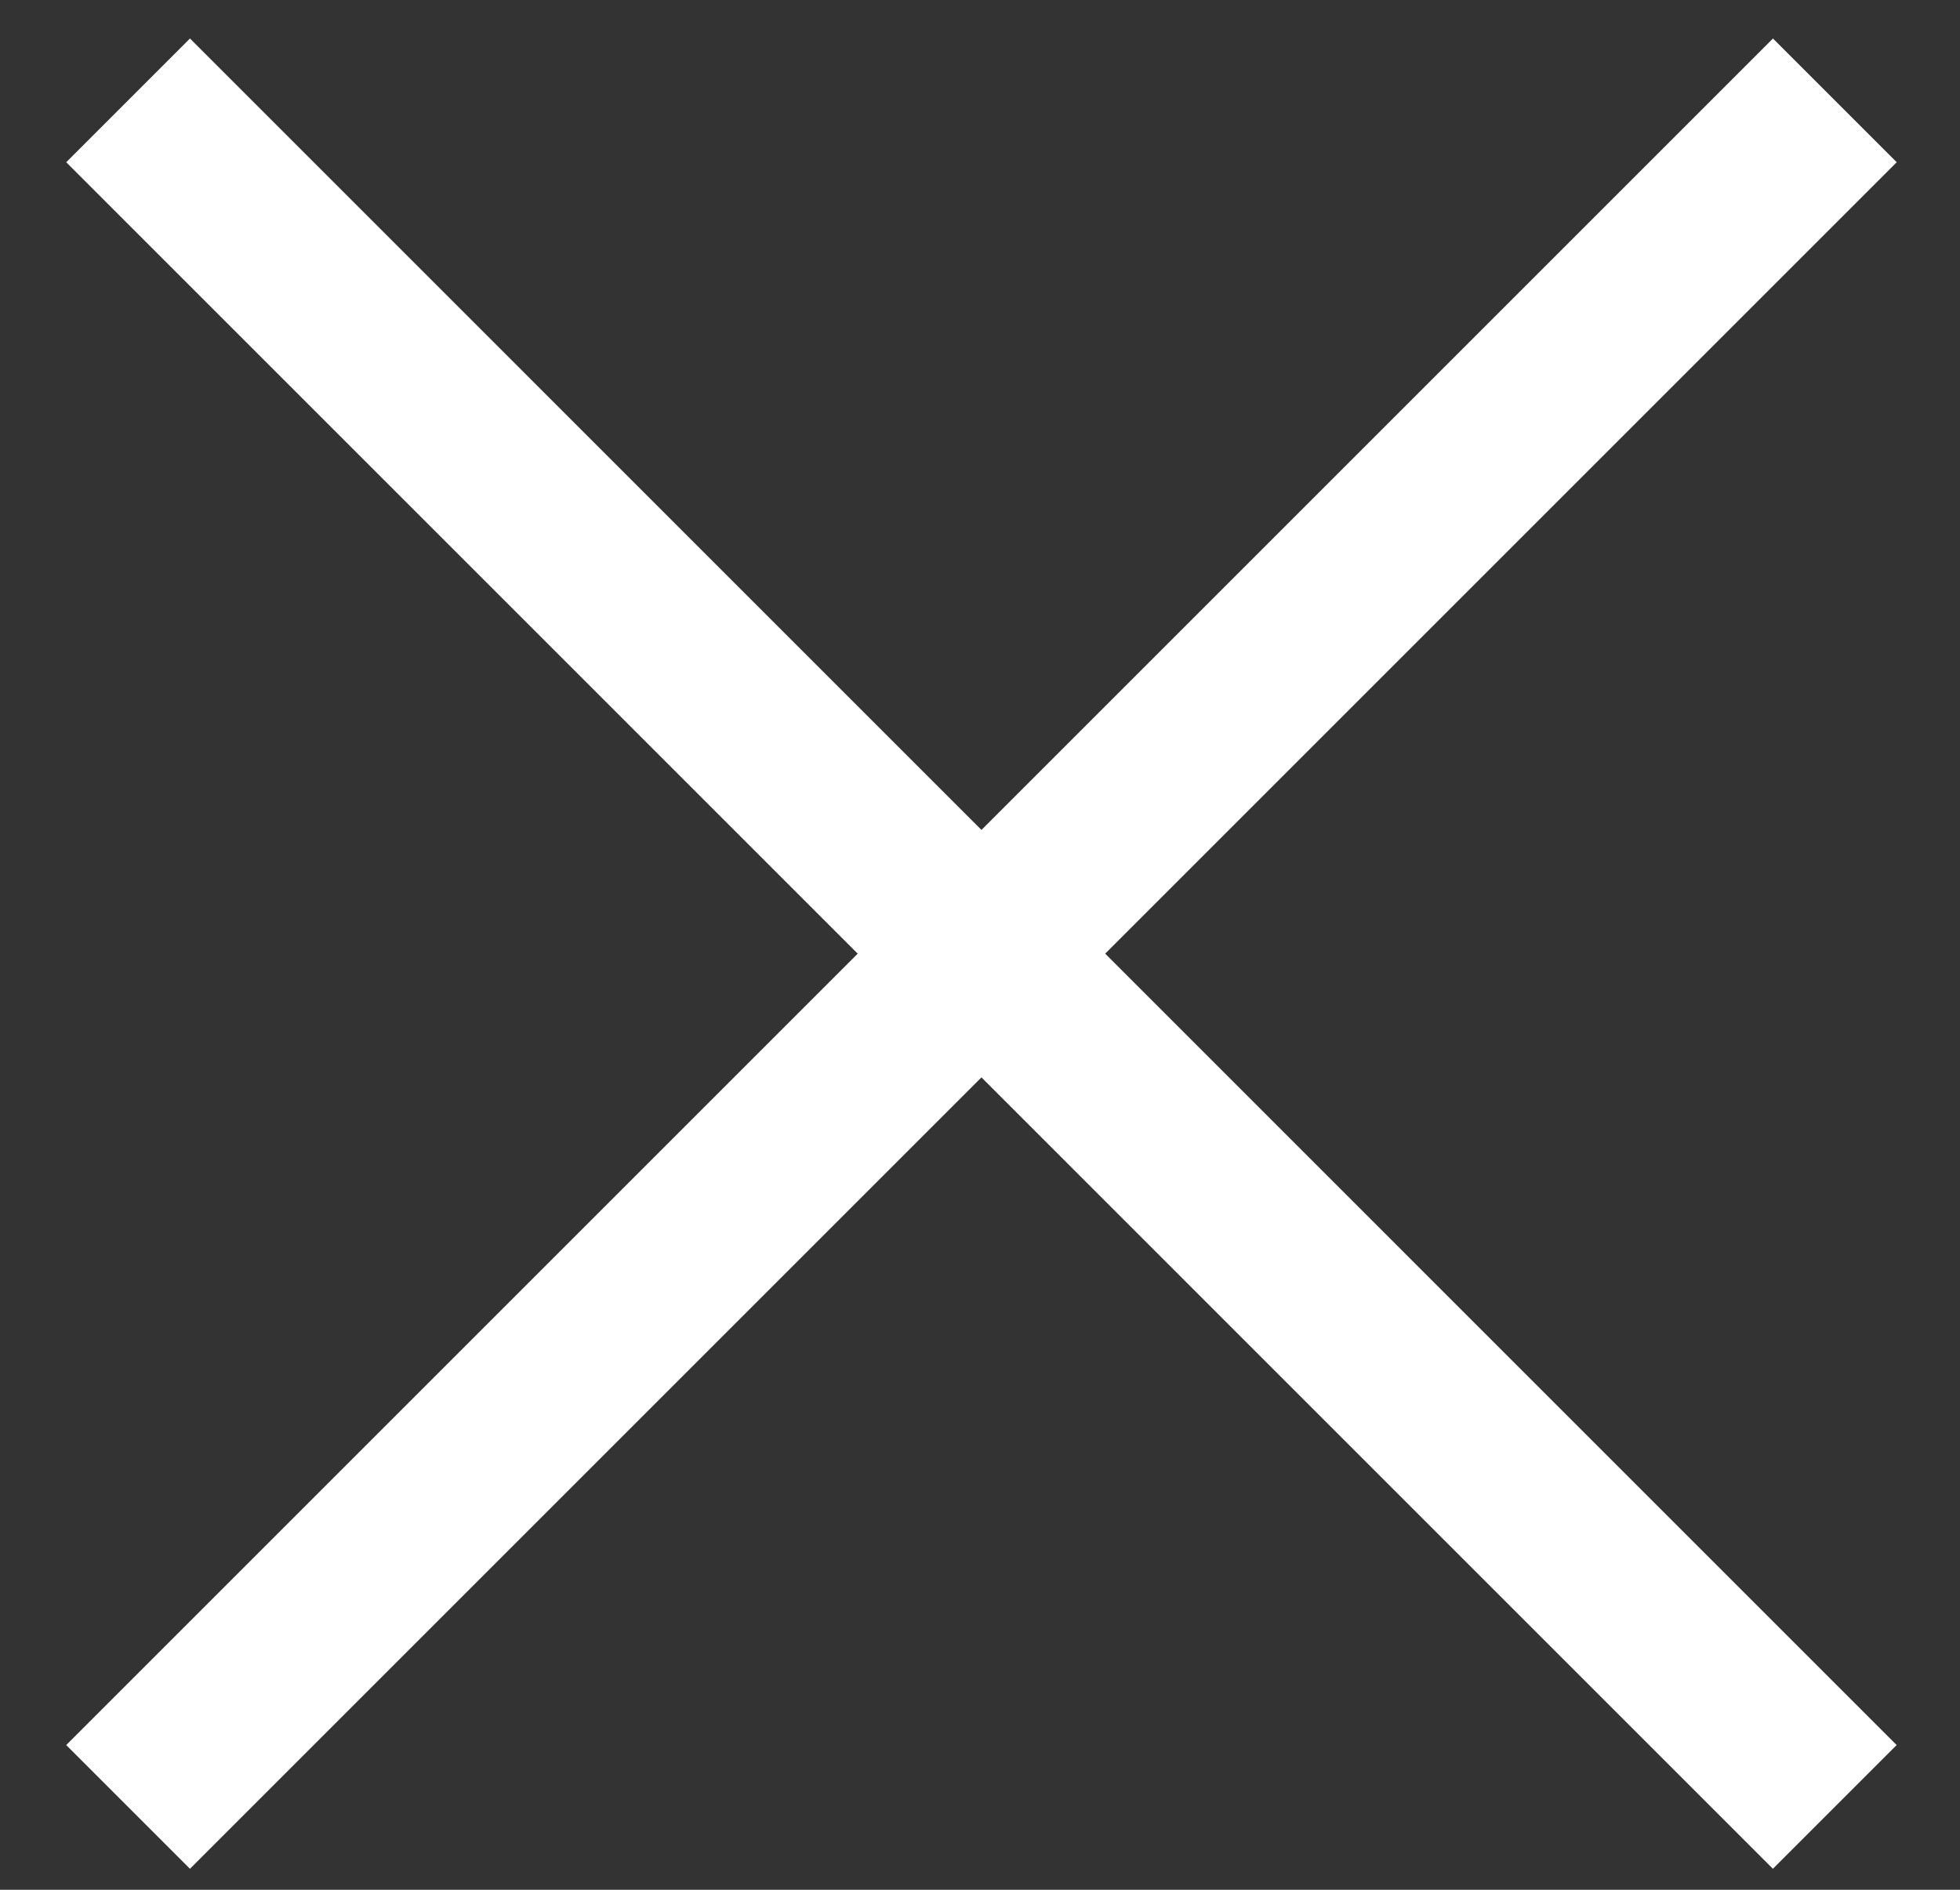
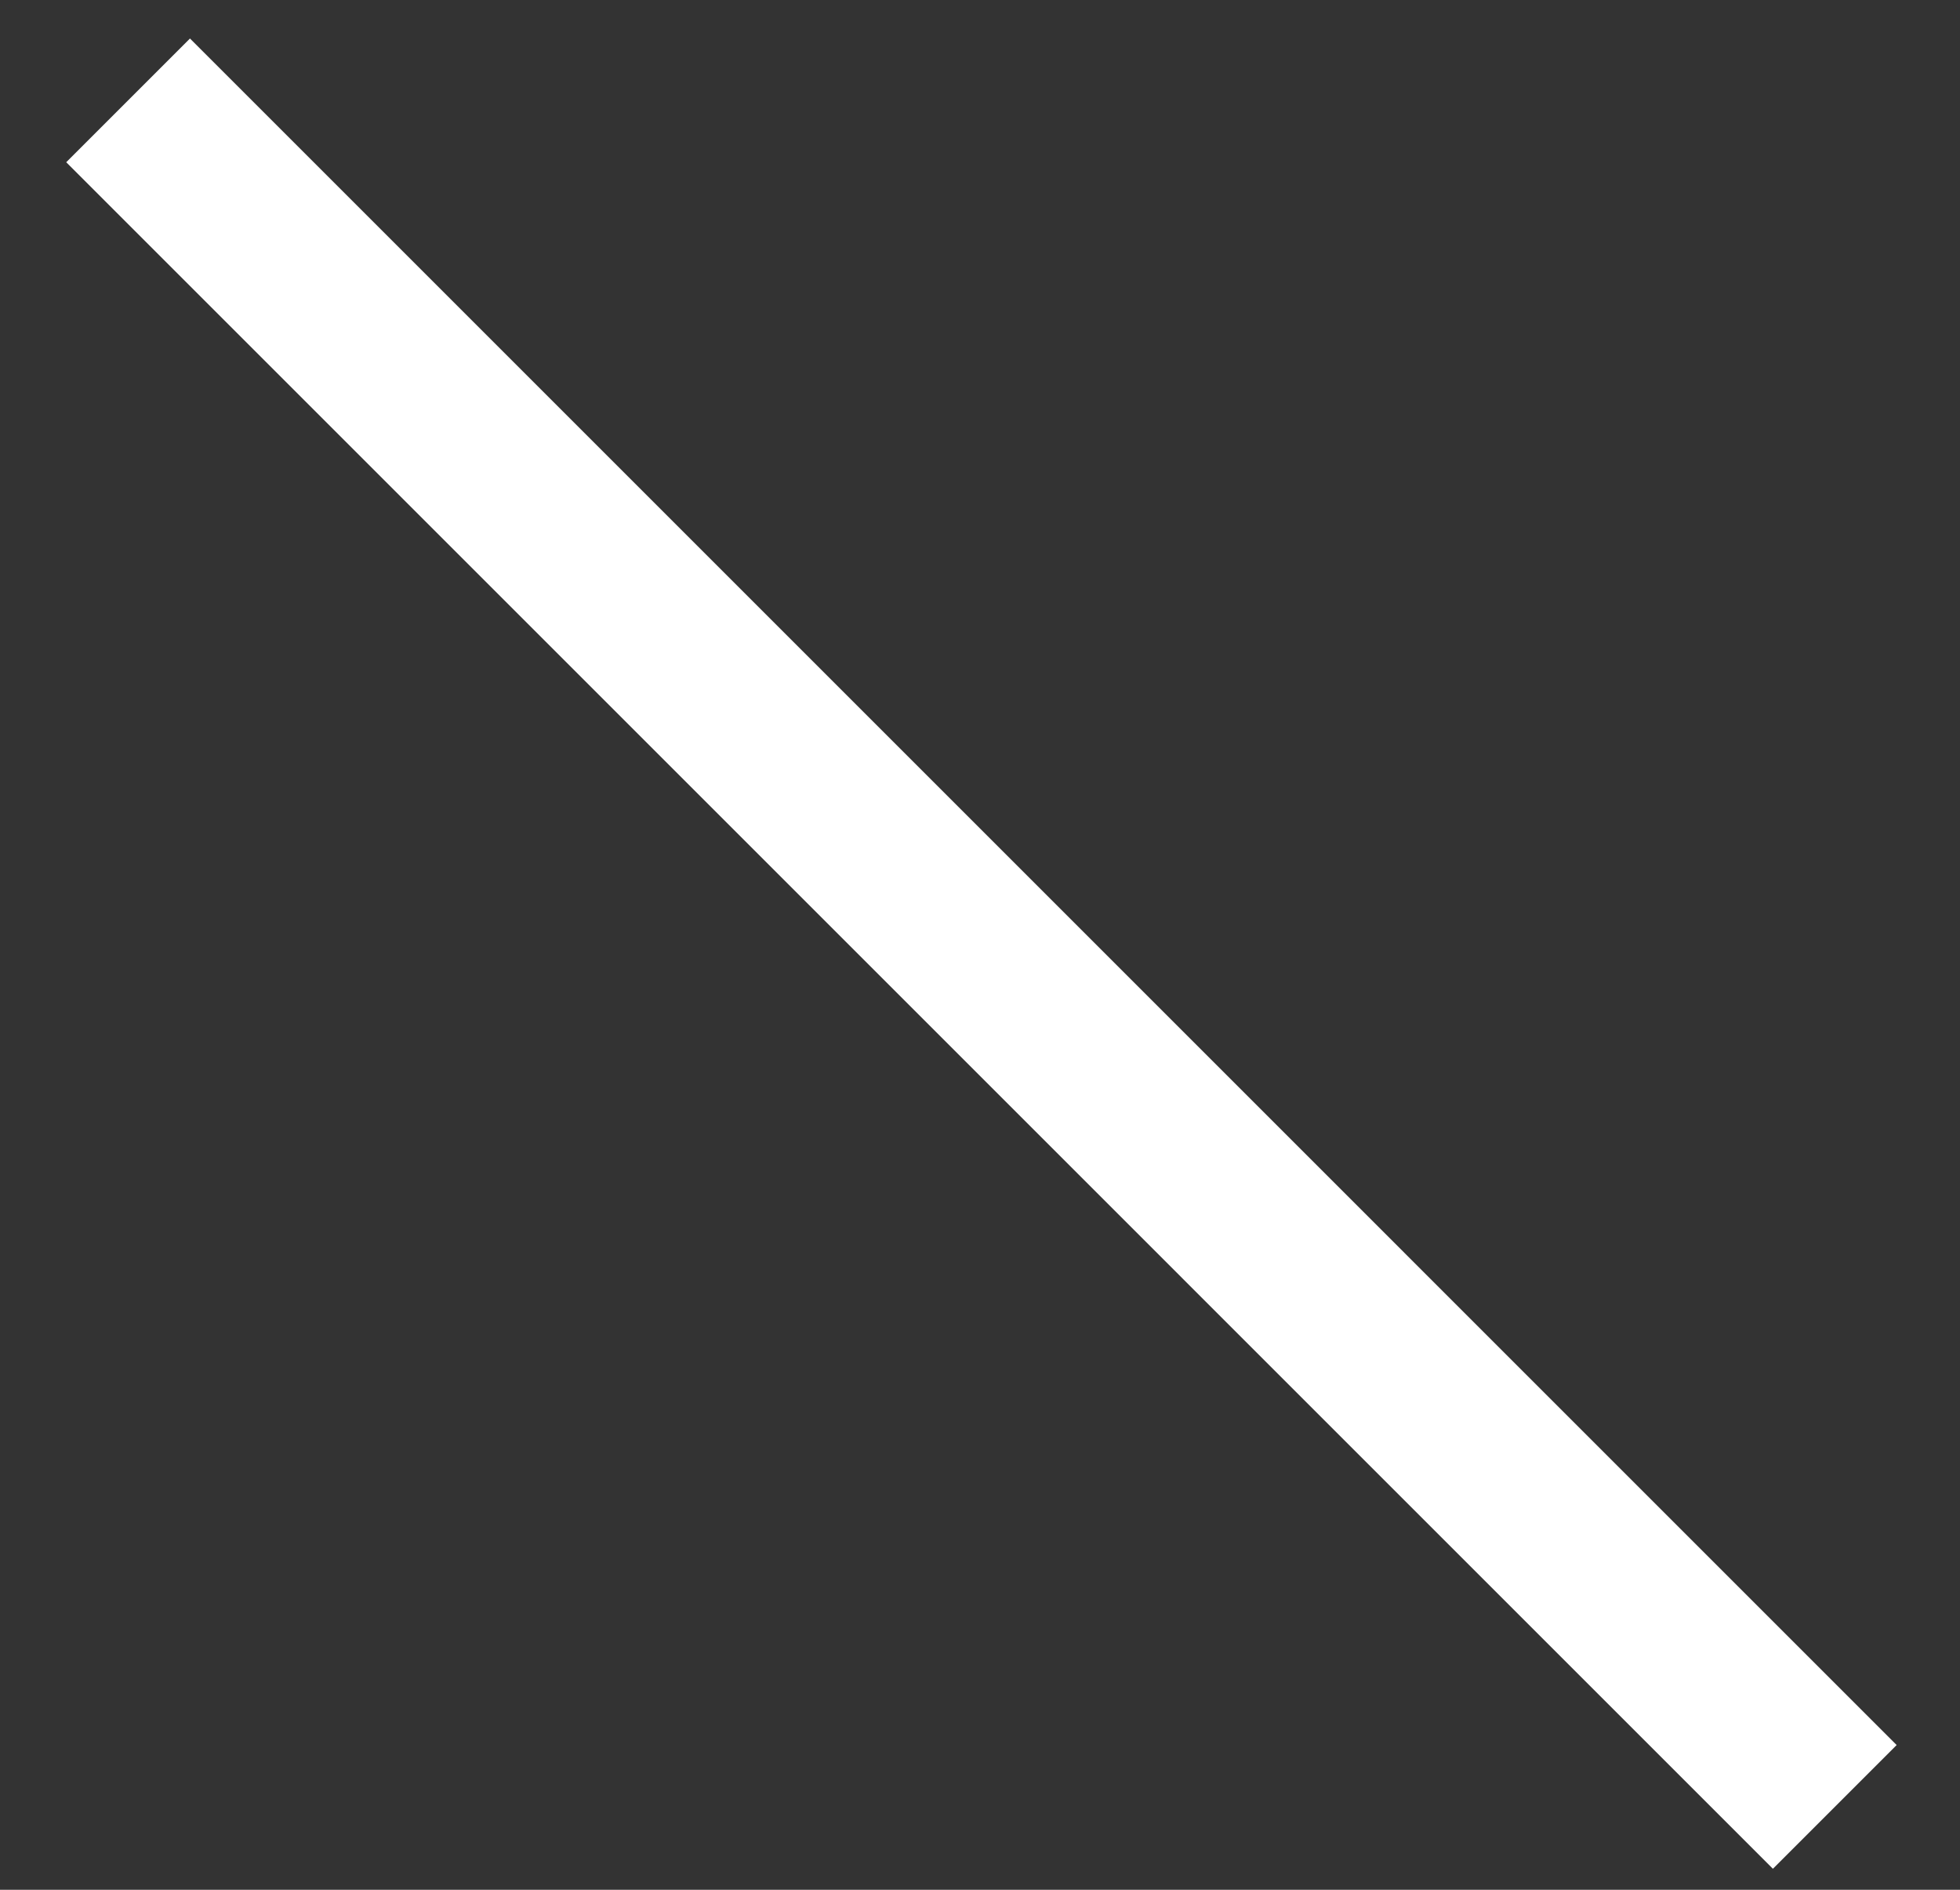
<svg xmlns="http://www.w3.org/2000/svg" width="28" height="27" viewBox="0 0 28 27" fill="none">
  <rect x="0" y="0" width="28" height="27" fill="#333333" stroke="none" />
-   <path d="M1.83 25.816L26.212 1.434" stroke="white" stroke-width="2.5" />
  <path d="M26.211 25.816L1.83 1.434" stroke="white" stroke-width="2.5" />
</svg>